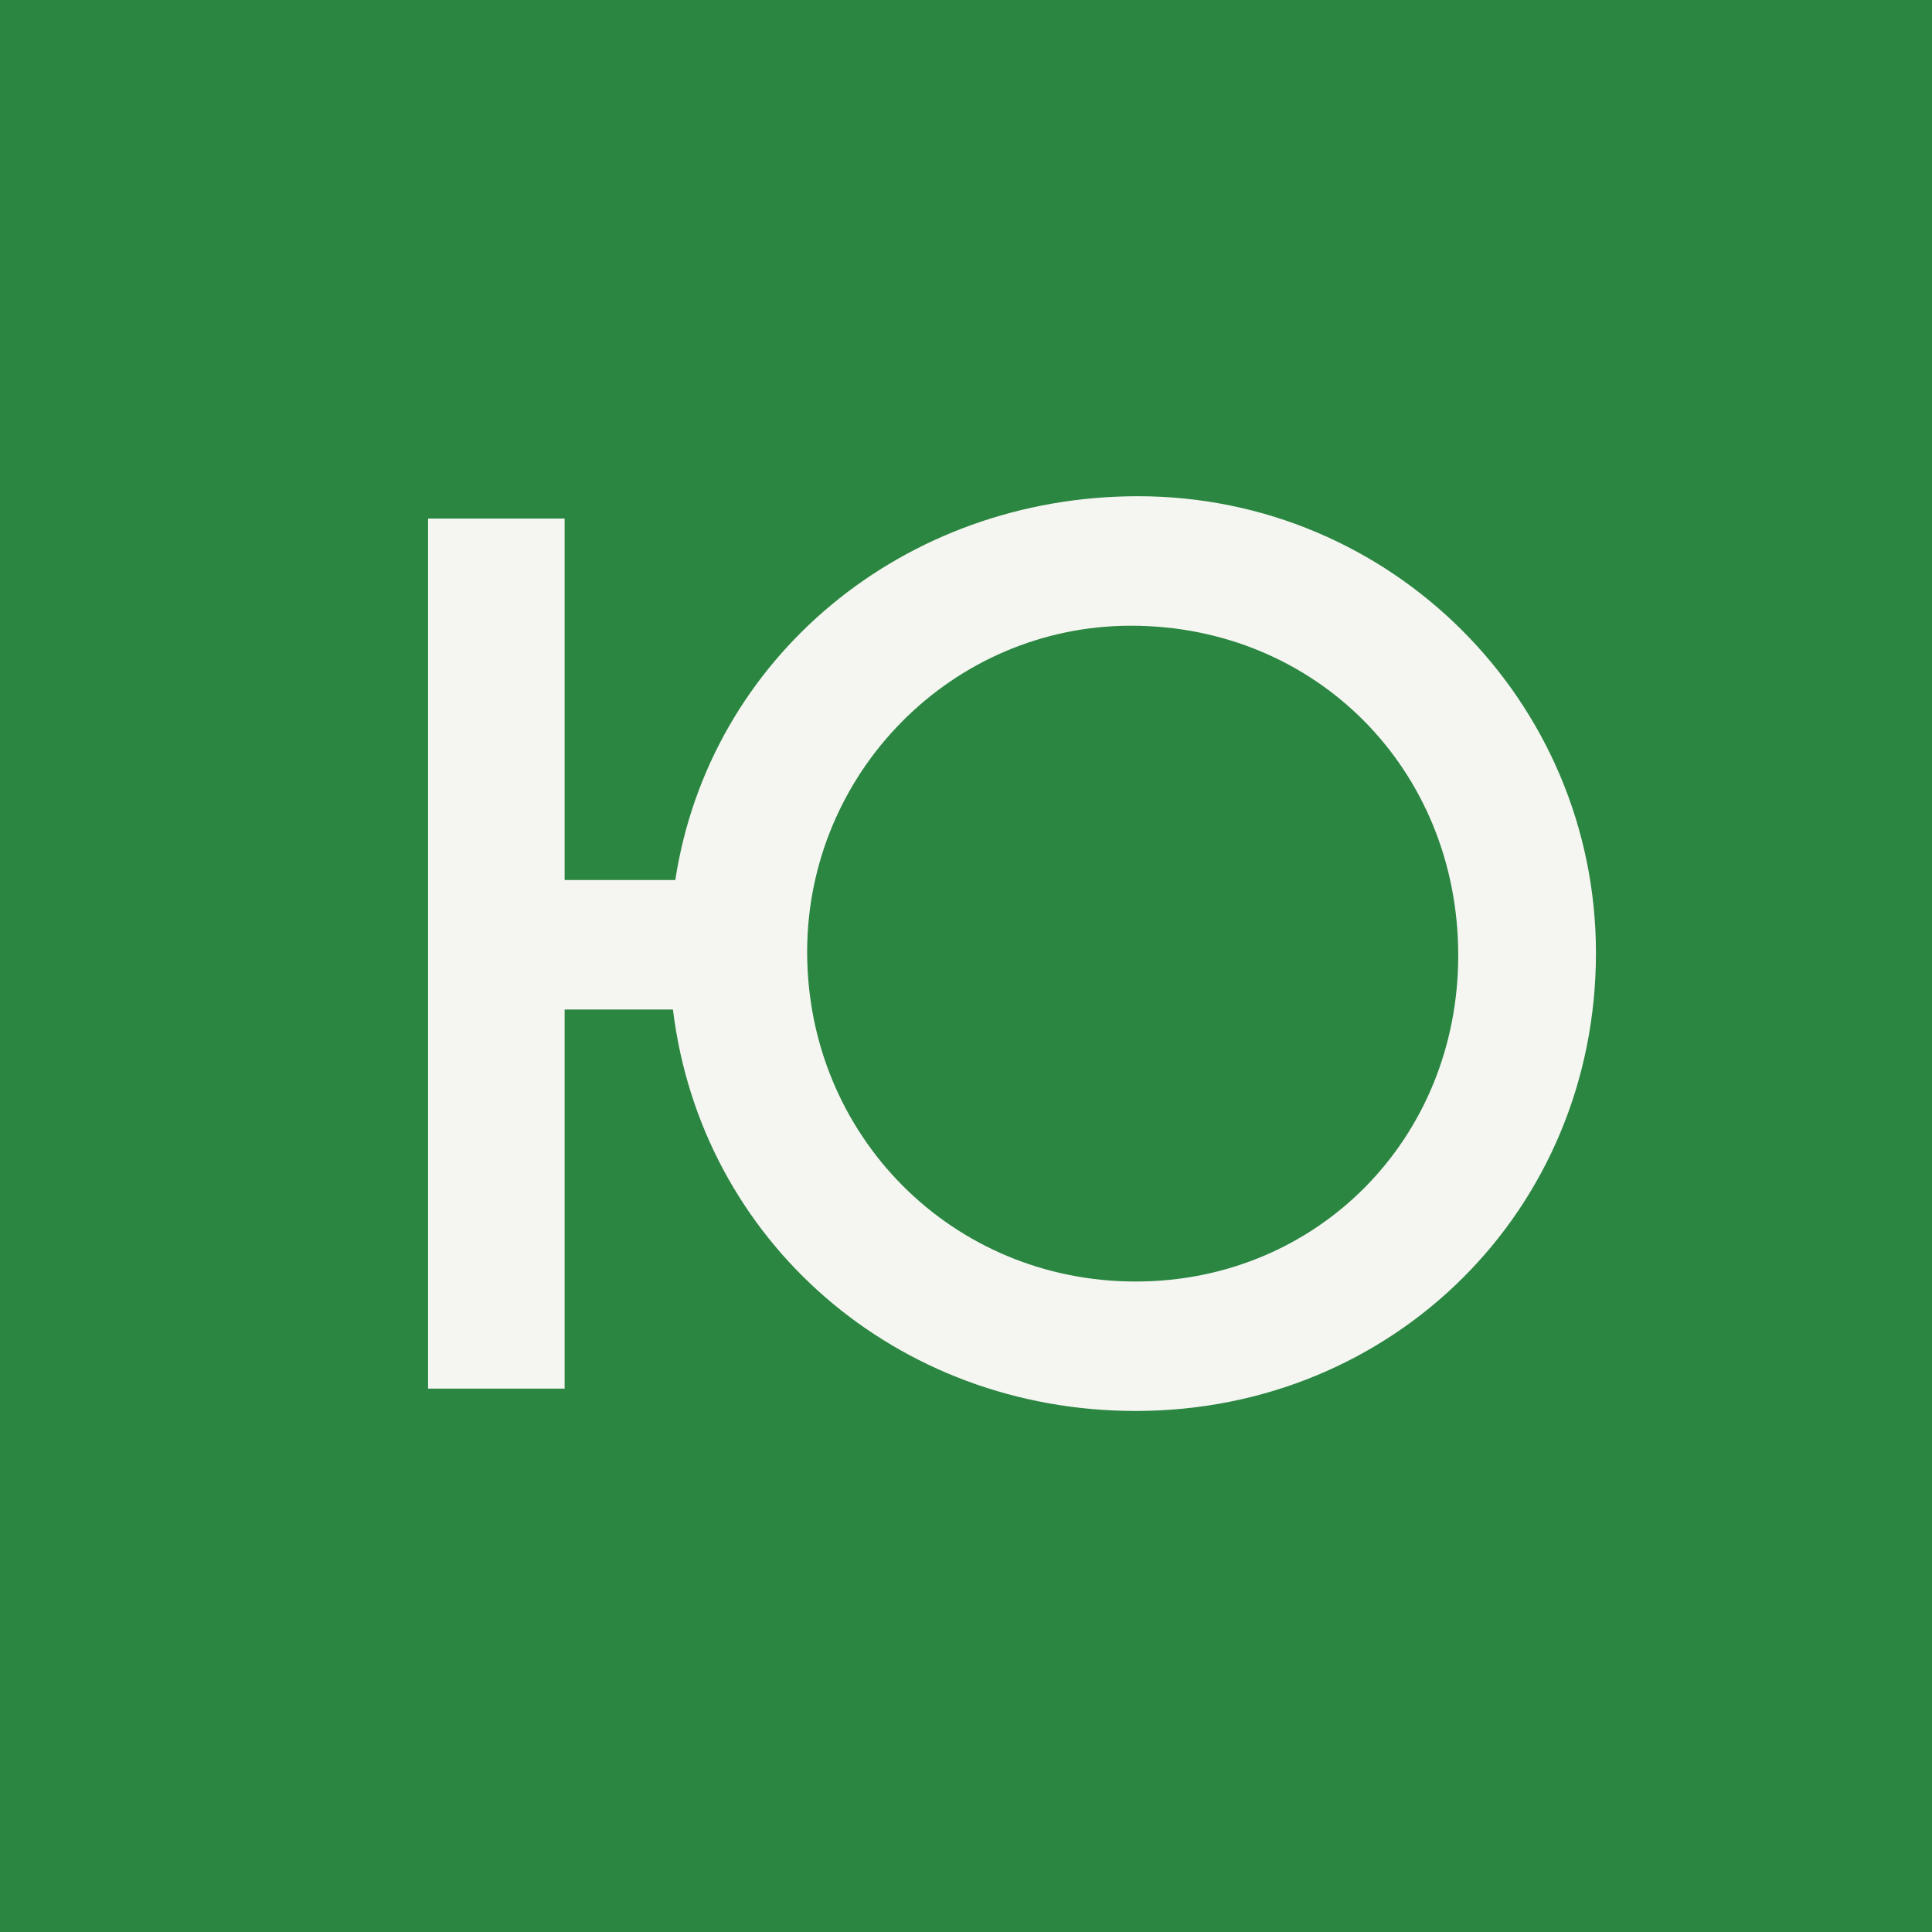
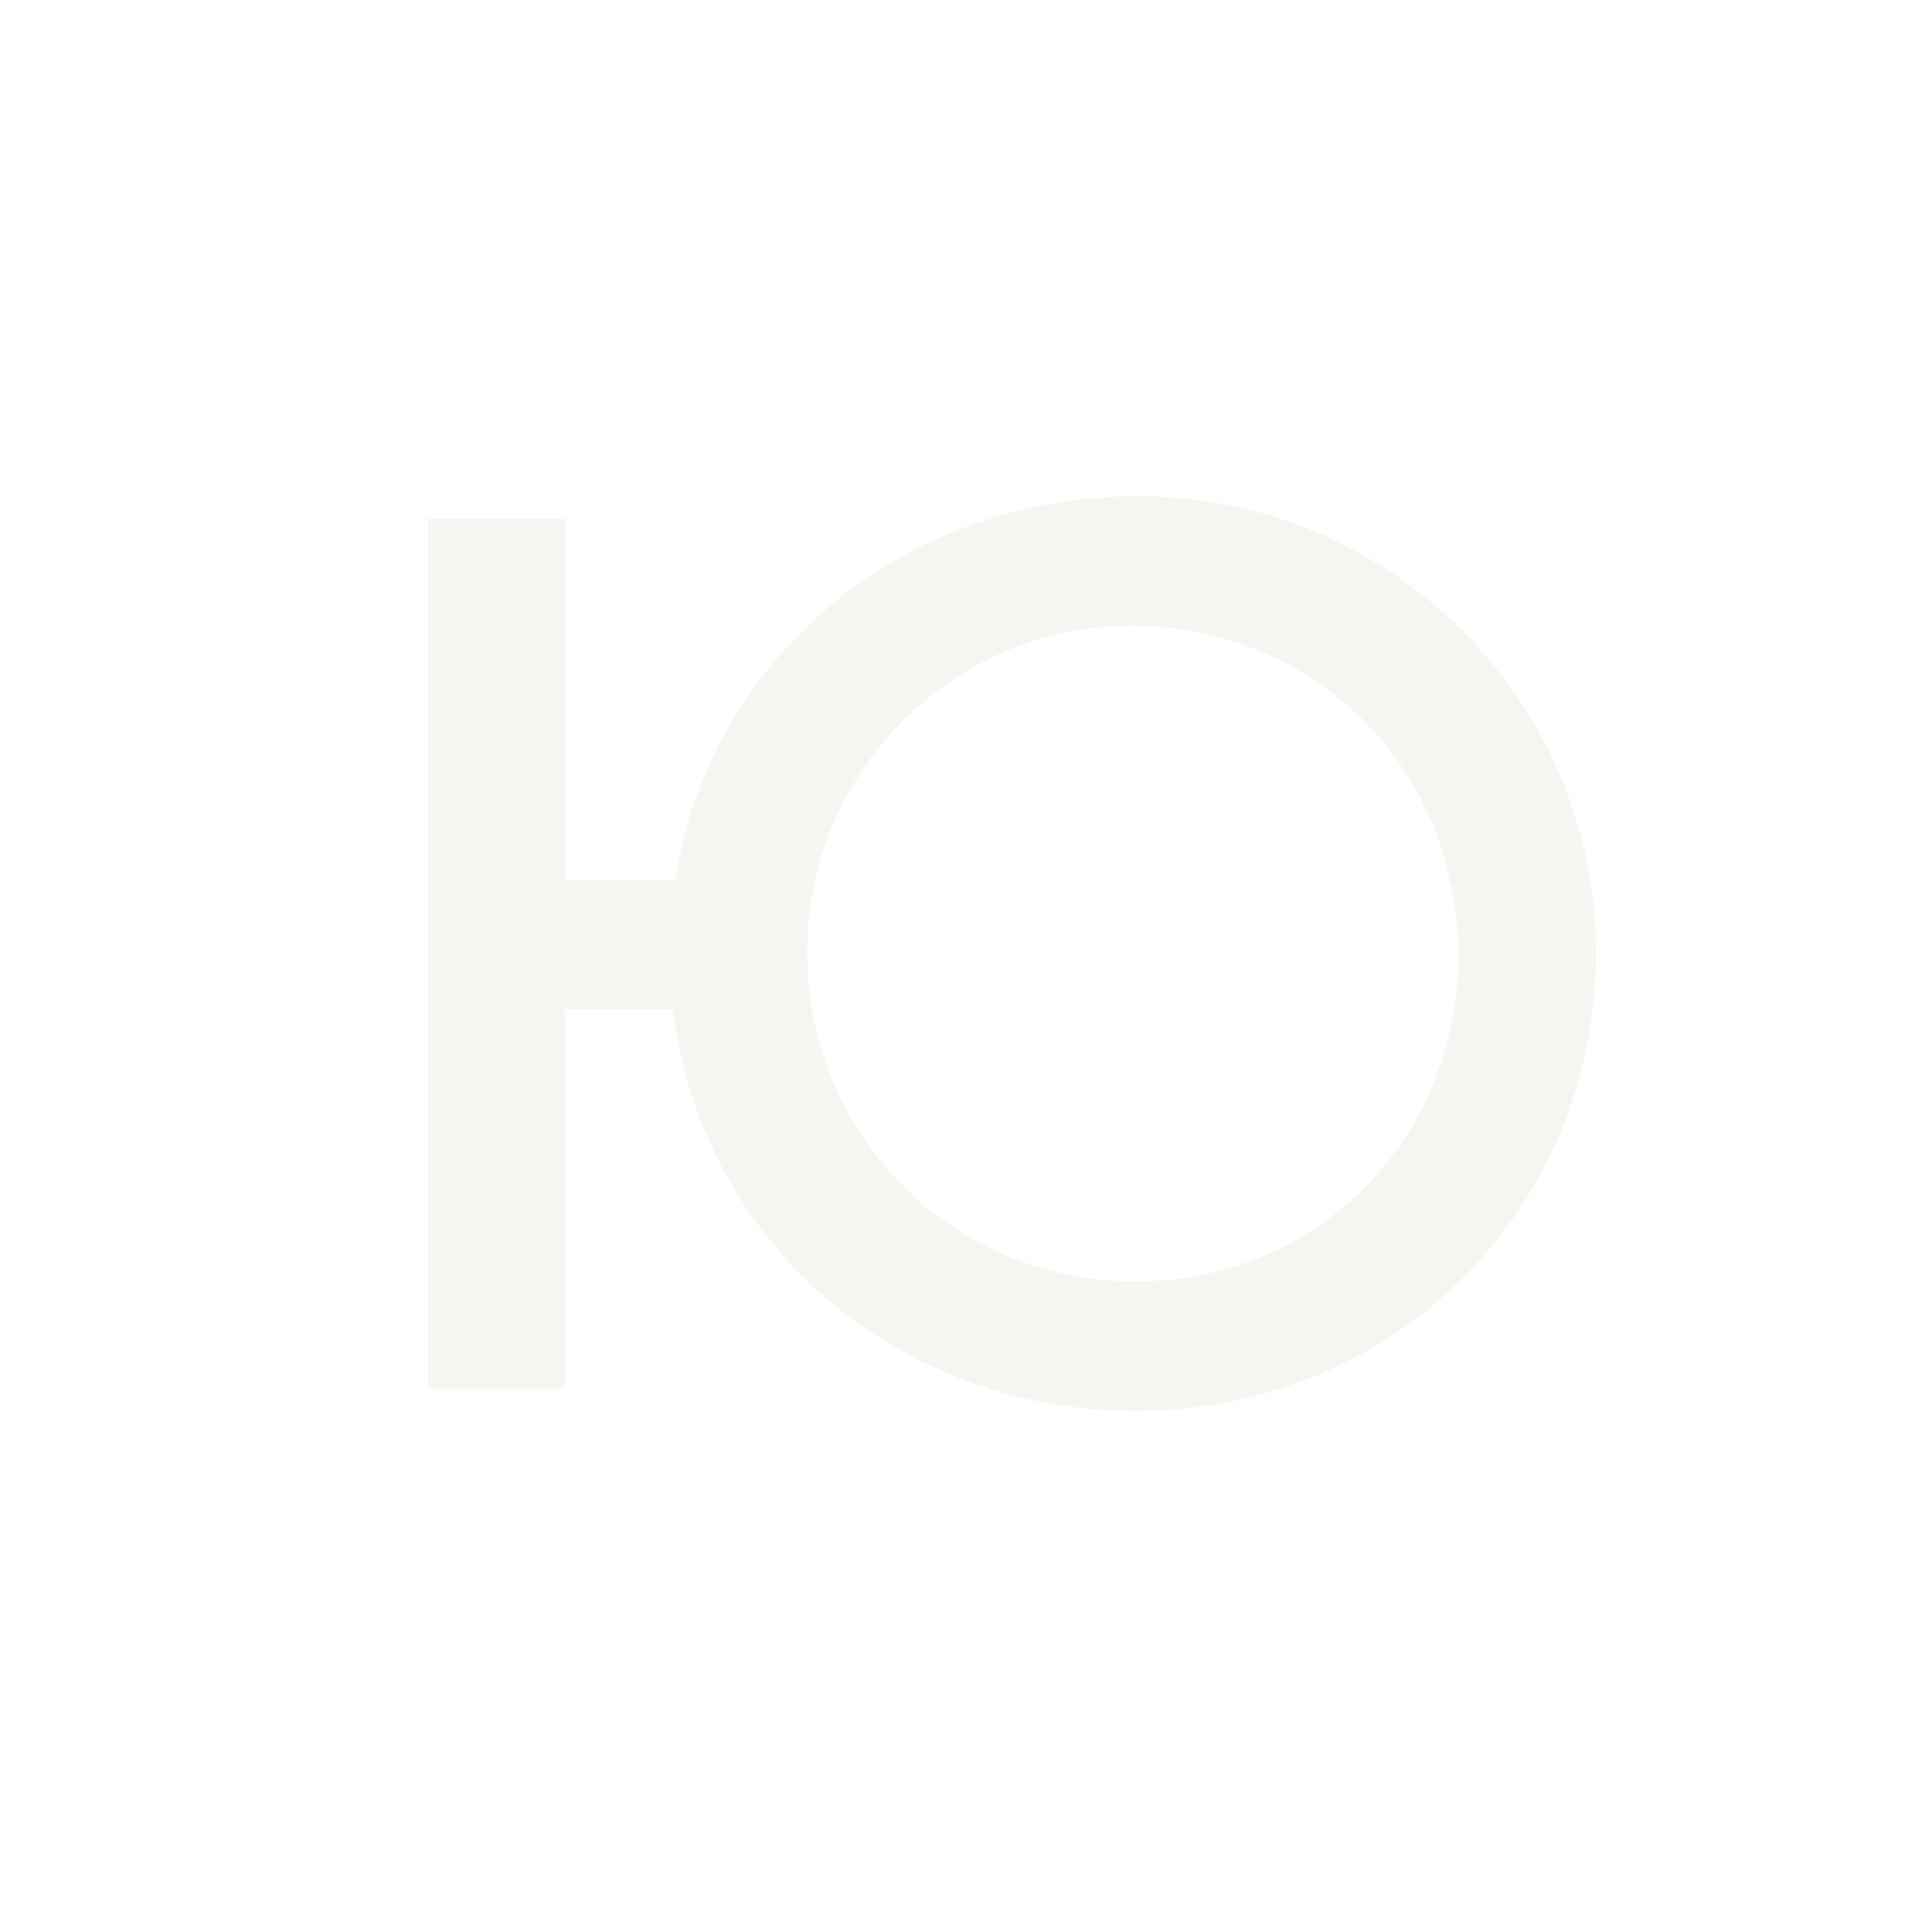
<svg xmlns="http://www.w3.org/2000/svg" width="32" height="32" viewBox="0 0 32 32" fill="none">
-   <rect width="32" height="32" fill="#2B8642" />
  <path d="M13.369 15.765C13.369 18.808 15.768 21.226 18.81 21.226C21.813 21.226 24.153 18.866 24.153 15.824C24.153 12.743 21.793 10.364 18.732 10.364C15.768 10.364 13.369 12.802 13.369 15.765ZM7.09 23V8.589H9.352V14.576H11.185C11.751 10.89 14.968 8.219 18.849 8.219C23.041 8.219 26.434 11.612 26.434 15.785C26.434 20.036 23.08 23.37 18.81 23.37C14.851 23.37 11.614 20.562 11.146 16.721H9.352V23H7.09Z" fill="#F5F6F1" />
</svg>